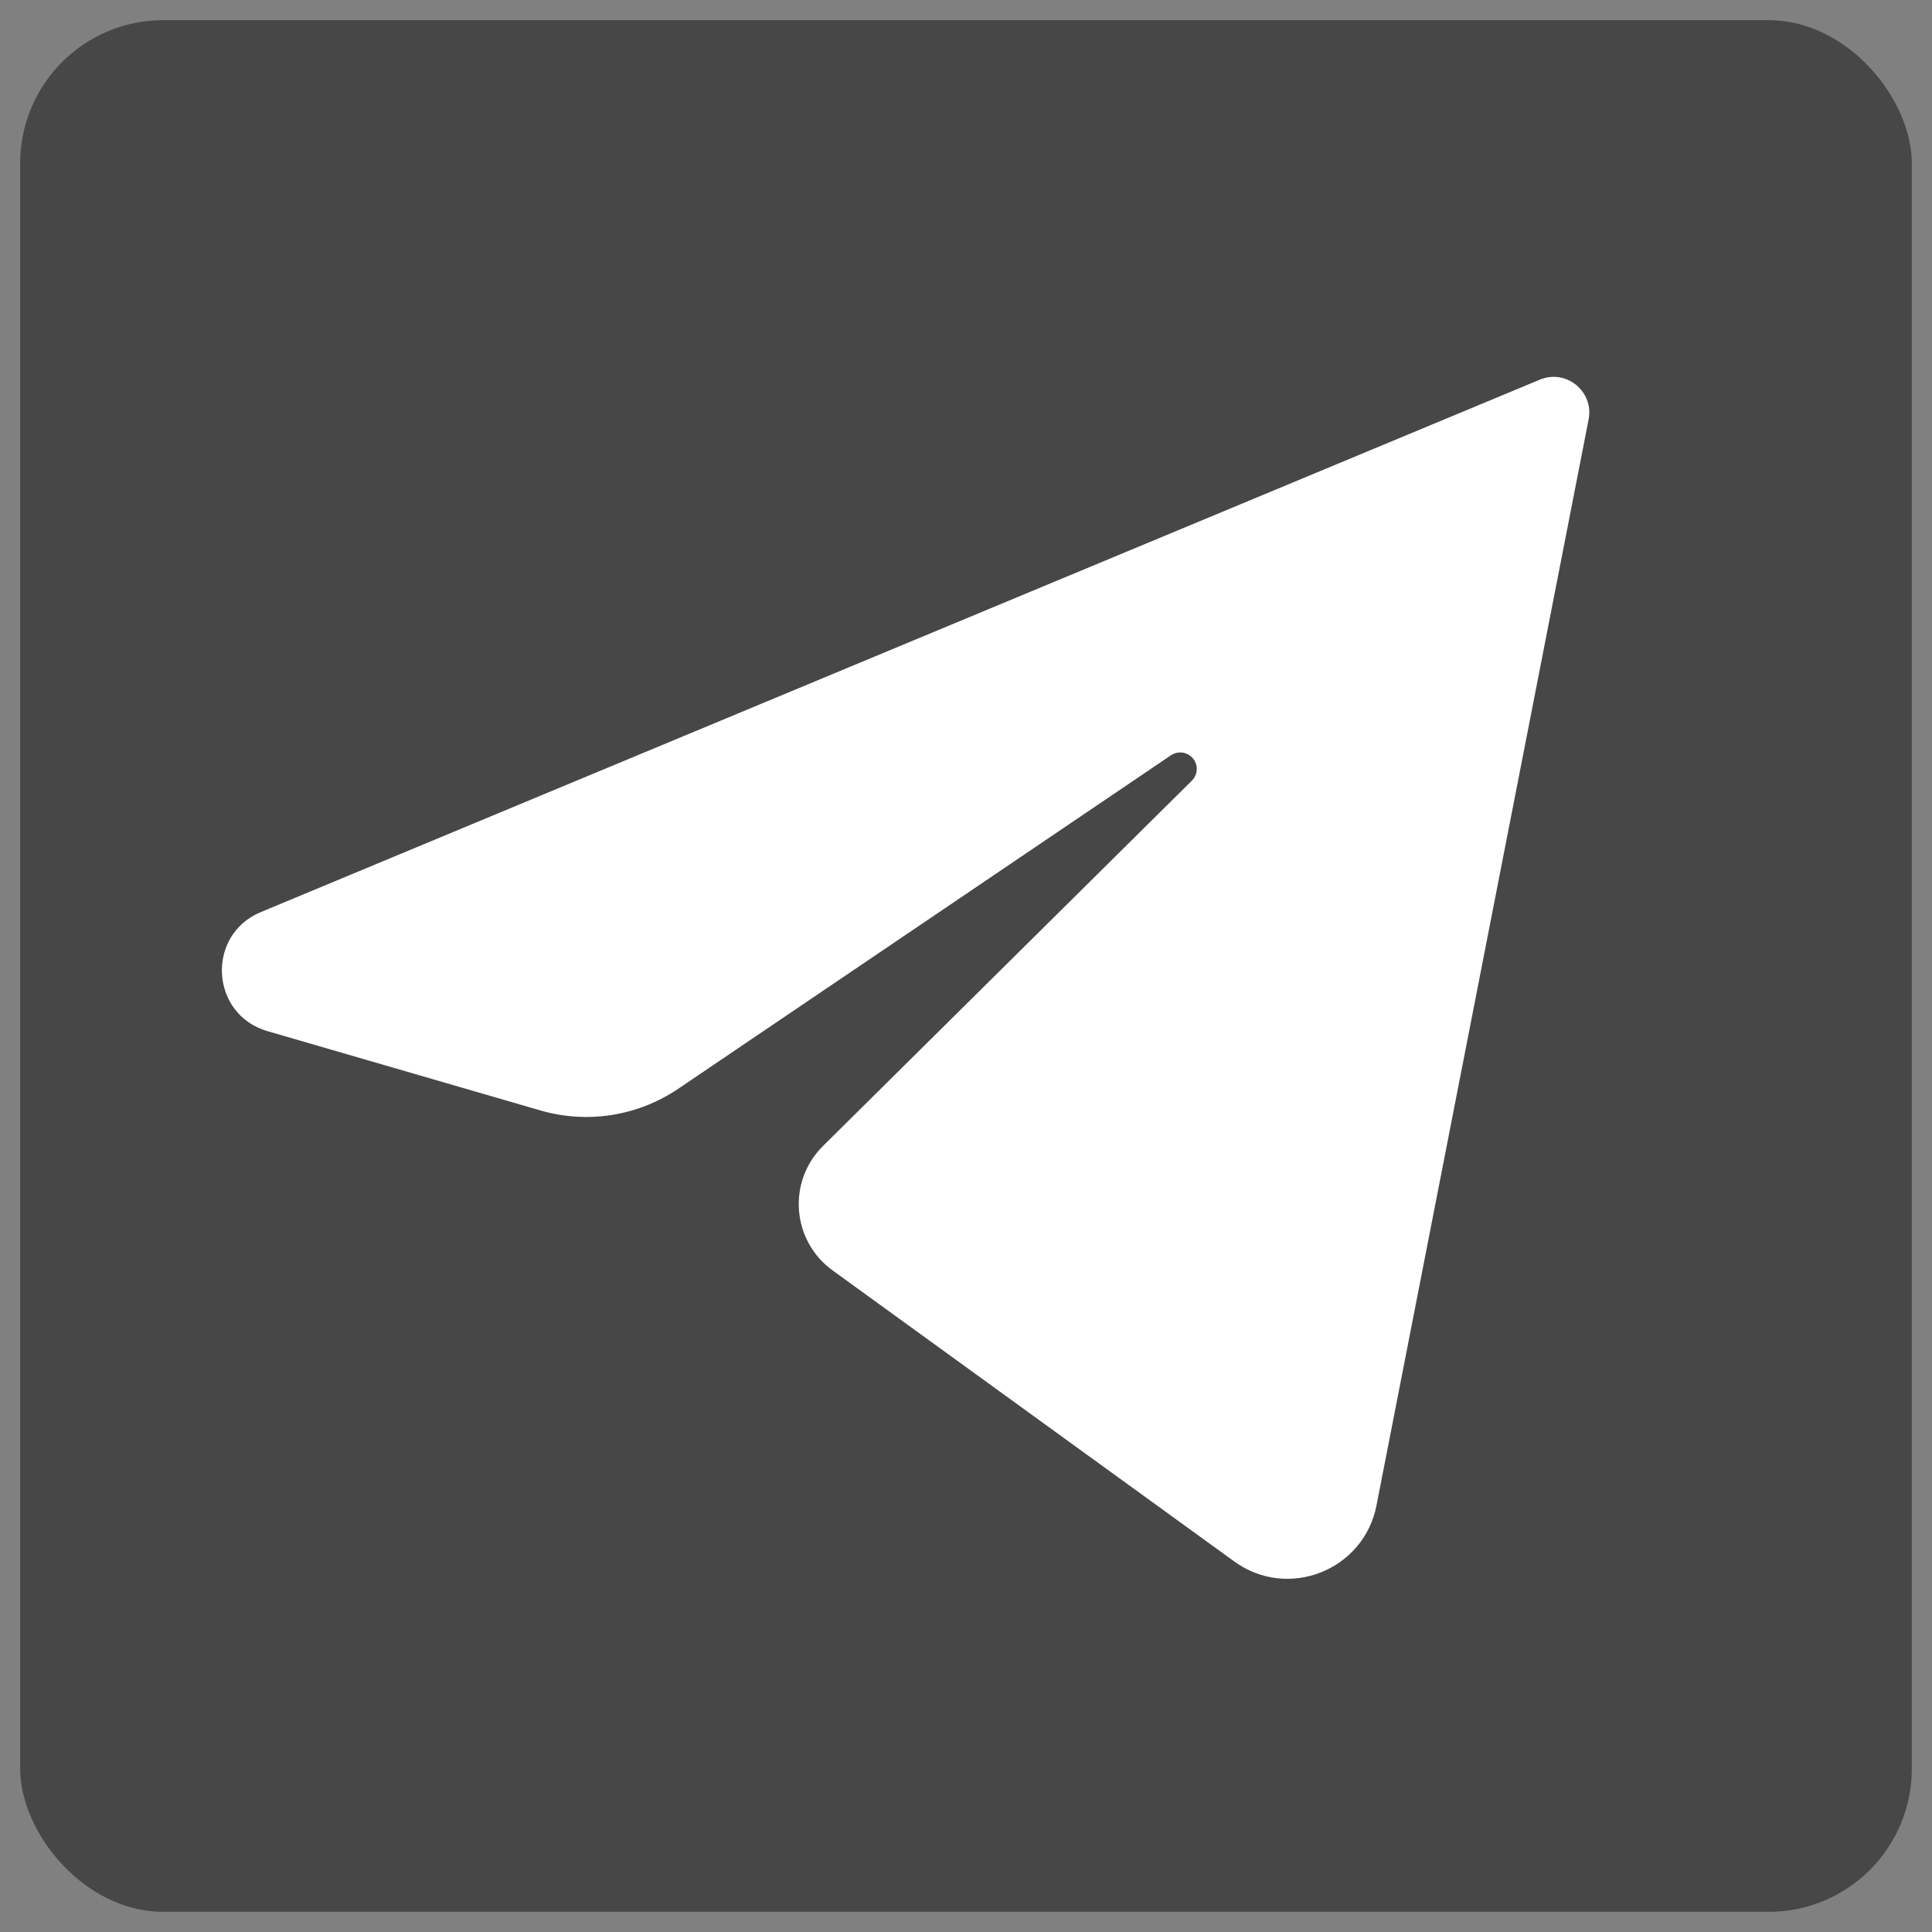
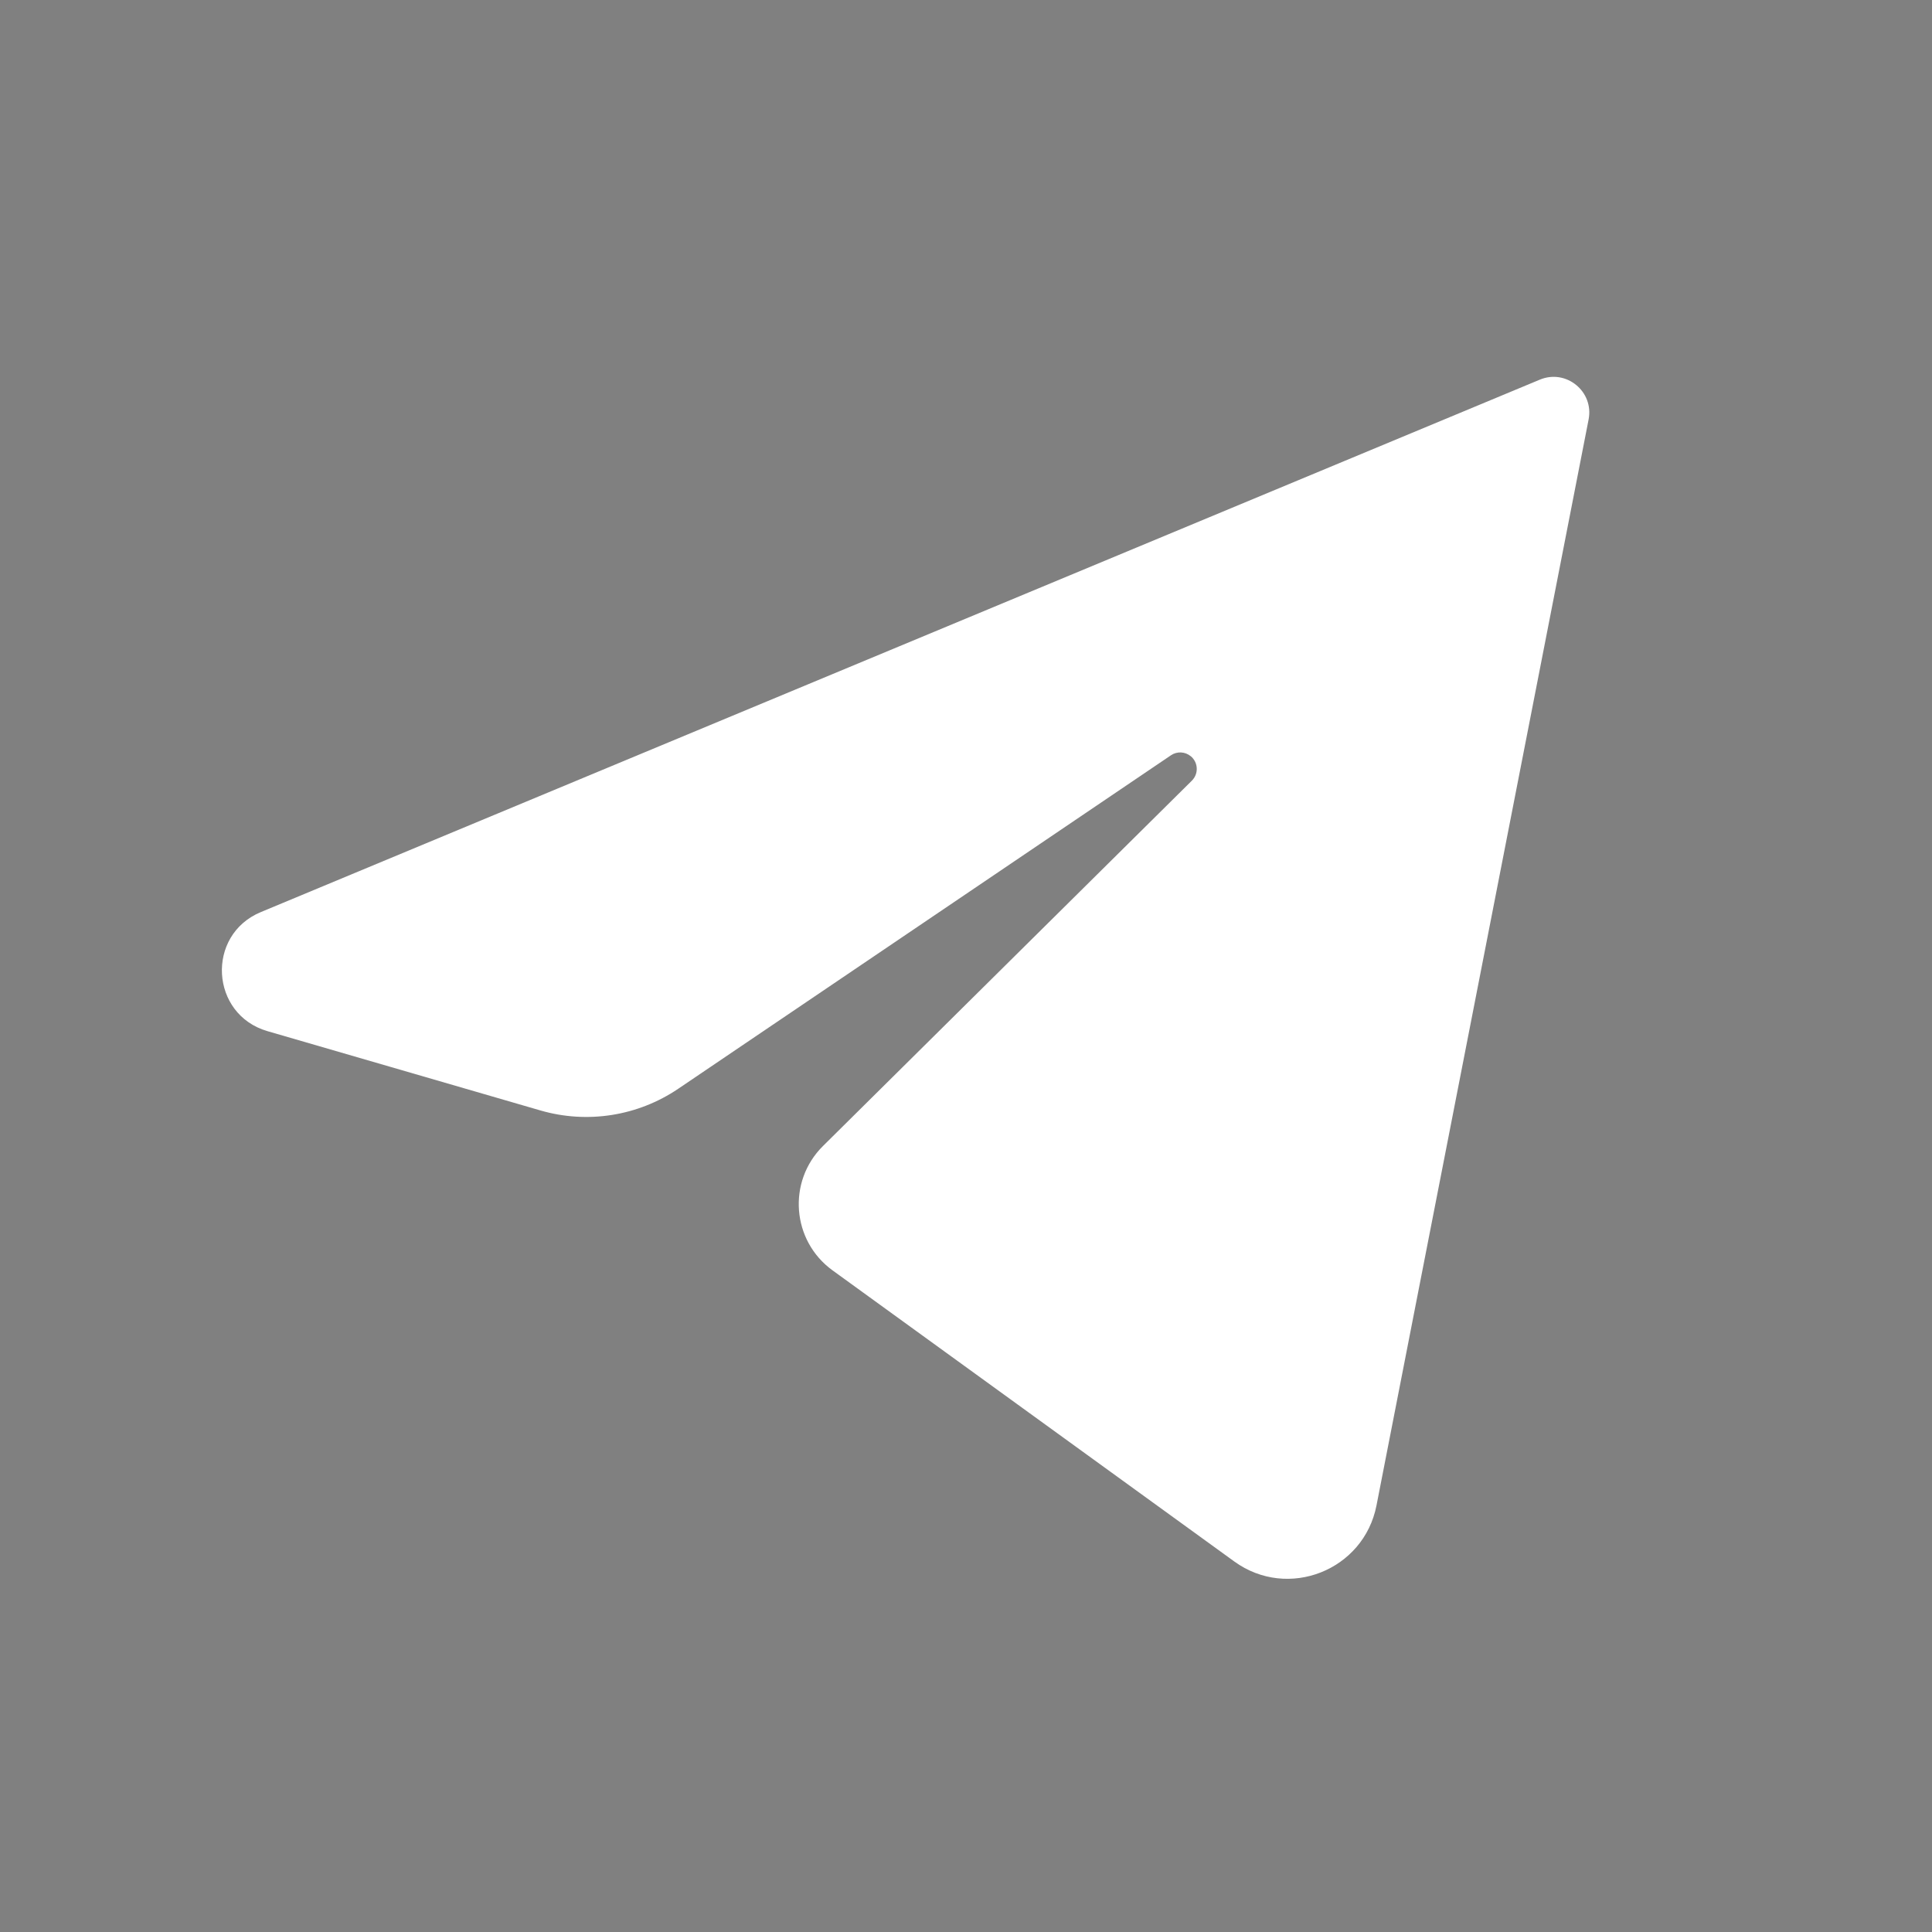
<svg xmlns="http://www.w3.org/2000/svg" id="_Слой_1" data-name="Слой_1" version="1.1" viewBox="0 0 1080 1080">
  <rect x="0" y="0" width="1080" height="1080" fill="#808080" stroke="none" />
  <defs>
    <style> .st0 { fill: #fff; } .st1 { fill: #474747; } </style>
  </defs>
-   <rect class="st1" x="11.27" y="11.27" width="1057.45" height="1057.45" rx="80" ry="80" />
  <path class="st0" d="M665.61,422.69h0c4.24,3.47,4.54,9.84.65,13.7l-206.2,204.23c-20.05,19.86-17.51,52.97,5.35,69.53l224.57,162.73c29.99,21.73,72.39,5.02,79.49-31.33l118.57-607.06c3.06-15.65-12.55-28.39-27.27-22.26L145.79,509.87c-30.79,12.82-28.31,57.24,3.72,66.55l152.57,44.32c26.22,7.62,54.47,3.17,77.08-12.13l275.42-186.41c3.38-2.29,7.86-2.08,11.01.5Z" />
</svg>